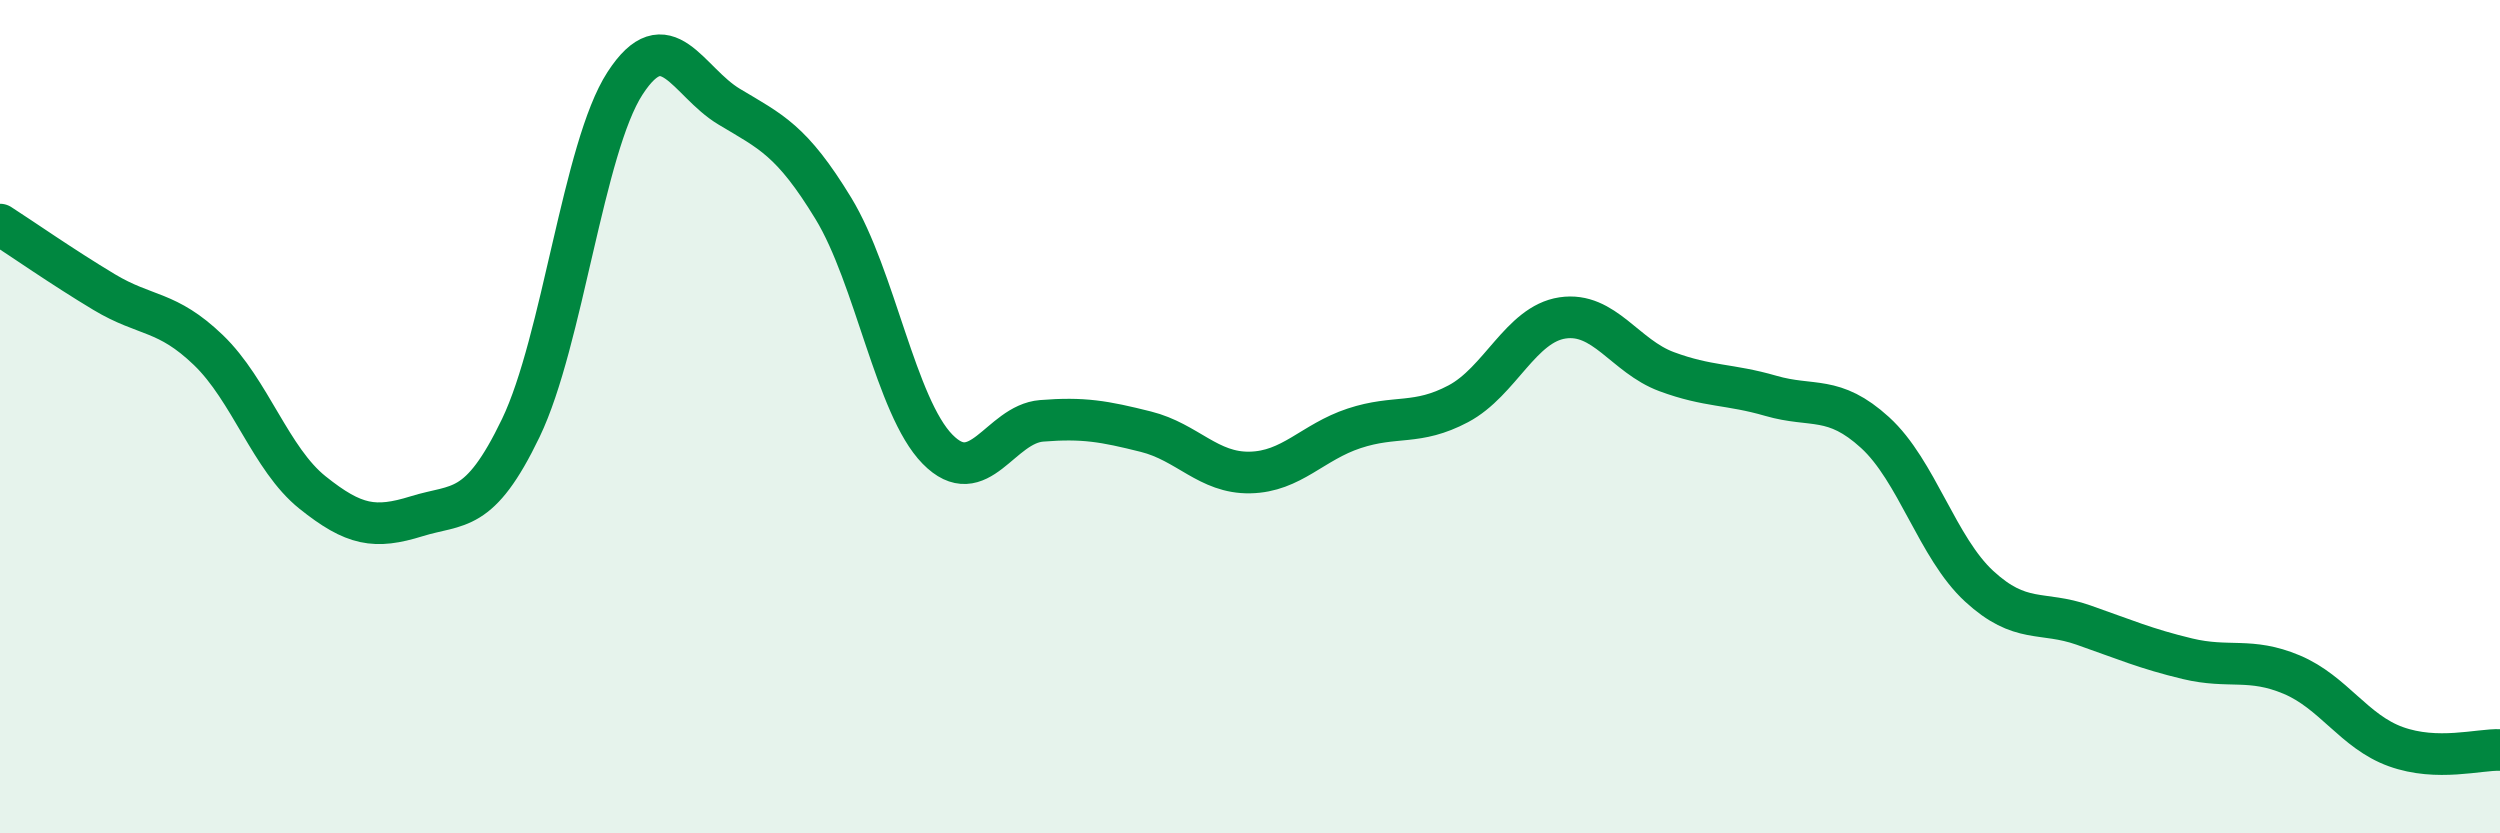
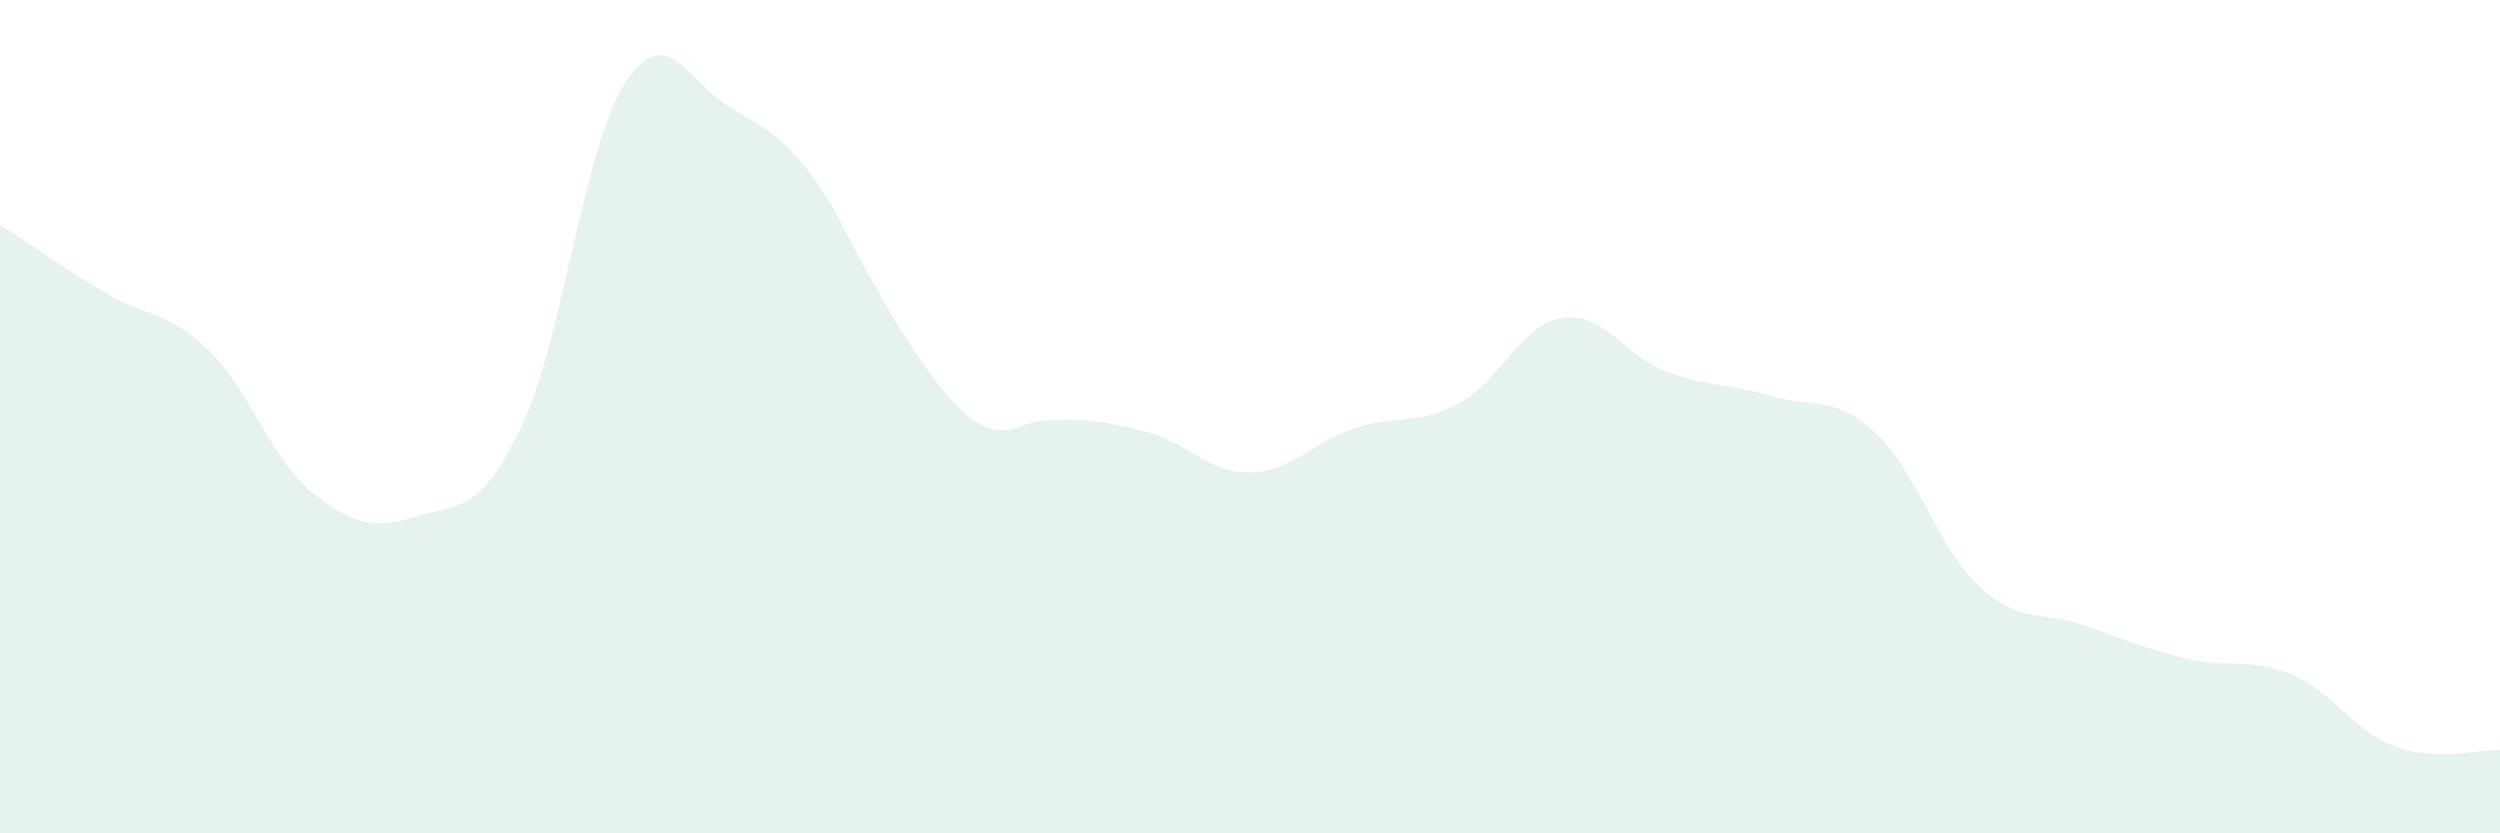
<svg xmlns="http://www.w3.org/2000/svg" width="60" height="20" viewBox="0 0 60 20">
-   <path d="M 0,5.39 C 0.5,5.71 1.5,6.41 2.5,7.01 C 3.5,7.61 4,7.44 5,8.4 C 6,9.36 6.5,11.02 7.5,11.82 C 8.5,12.62 9,12.7 10,12.39 C 11,12.08 11.5,12.35 12.5,10.27 C 13.5,8.19 14,3.54 15,2 C 16,0.46 16.5,1.96 17.5,2.56 C 18.5,3.16 19,3.36 20,5 C 21,6.64 21.5,9.76 22.5,10.78 C 23.5,11.8 24,10.18 25,10.1 C 26,10.02 26.5,10.11 27.5,10.36 C 28.5,10.61 29,11.36 30,11.34 C 31,11.32 31.5,10.61 32.5,10.28 C 33.5,9.95 34,10.22 35,9.69 C 36,9.16 36.5,7.78 37.5,7.63 C 38.5,7.48 39,8.55 40,8.92 C 41,9.29 41.5,9.21 42.5,9.5 C 43.5,9.79 44,9.47 45,10.38 C 46,11.29 46.5,13.15 47.5,14.07 C 48.5,14.99 49,14.65 50,15 C 51,15.35 51.5,15.57 52.5,15.81 C 53.5,16.05 54,15.77 55,16.19 C 56,16.61 56.5,17.56 57.5,17.92 C 58.5,18.28 59.5,17.98 60,18L60 20L0 20Z" fill="#008740" opacity="0.1" stroke-linecap="round" stroke-linejoin="round" />
-   <path d="M 0,5.39 C 0.5,5.71 1.5,6.41 2.5,7.01 C 3.5,7.61 4,7.44 5,8.4 C 6,9.36 6.5,11.02 7.5,11.82 C 8.5,12.62 9,12.7 10,12.39 C 11,12.08 11.5,12.35 12.5,10.27 C 13.5,8.19 14,3.54 15,2 C 16,0.46 16.5,1.96 17.5,2.56 C 18.5,3.16 19,3.36 20,5 C 21,6.64 21.5,9.76 22.5,10.78 C 23.5,11.8 24,10.18 25,10.1 C 26,10.02 26.5,10.11 27.5,10.36 C 28.5,10.61 29,11.36 30,11.34 C 31,11.32 31.5,10.61 32.5,10.28 C 33.5,9.95 34,10.22 35,9.69 C 36,9.16 36.5,7.78 37.5,7.63 C 38.5,7.48 39,8.55 40,8.92 C 41,9.29 41.5,9.21 42.5,9.5 C 43.5,9.79 44,9.47 45,10.38 C 46,11.29 46.5,13.15 47.5,14.07 C 48.5,14.99 49,14.65 50,15 C 51,15.35 51.5,15.57 52.5,15.81 C 53.5,16.05 54,15.77 55,16.19 C 56,16.61 56.5,17.56 57.5,17.92 C 58.5,18.28 59.5,17.98 60,18" stroke="#008740" stroke-width="1" fill="none" stroke-linecap="round" stroke-linejoin="round" />
+   <path d="M 0,5.39 C 0.5,5.71 1.5,6.41 2.5,7.01 C 3.5,7.61 4,7.44 5,8.4 C 6,9.36 6.5,11.02 7.5,11.82 C 8.5,12.62 9,12.7 10,12.39 C 11,12.08 11.5,12.35 12.5,10.27 C 13.5,8.19 14,3.54 15,2 C 16,0.46 16.5,1.96 17.5,2.56 C 18.5,3.16 19,3.36 20,5 C 23.5,11.8 24,10.18 25,10.1 C 26,10.02 26.5,10.11 27.5,10.36 C 28.5,10.61 29,11.36 30,11.34 C 31,11.32 31.5,10.61 32.5,10.28 C 33.5,9.95 34,10.22 35,9.69 C 36,9.16 36.5,7.78 37.5,7.63 C 38.5,7.48 39,8.55 40,8.92 C 41,9.29 41.5,9.21 42.5,9.5 C 43.5,9.79 44,9.47 45,10.38 C 46,11.29 46.5,13.15 47.5,14.07 C 48.5,14.99 49,14.65 50,15 C 51,15.35 51.5,15.57 52.5,15.81 C 53.5,16.05 54,15.77 55,16.19 C 56,16.61 56.5,17.56 57.5,17.92 C 58.5,18.28 59.5,17.98 60,18L60 20L0 20Z" fill="#008740" opacity="0.1" stroke-linecap="round" stroke-linejoin="round" />
</svg>